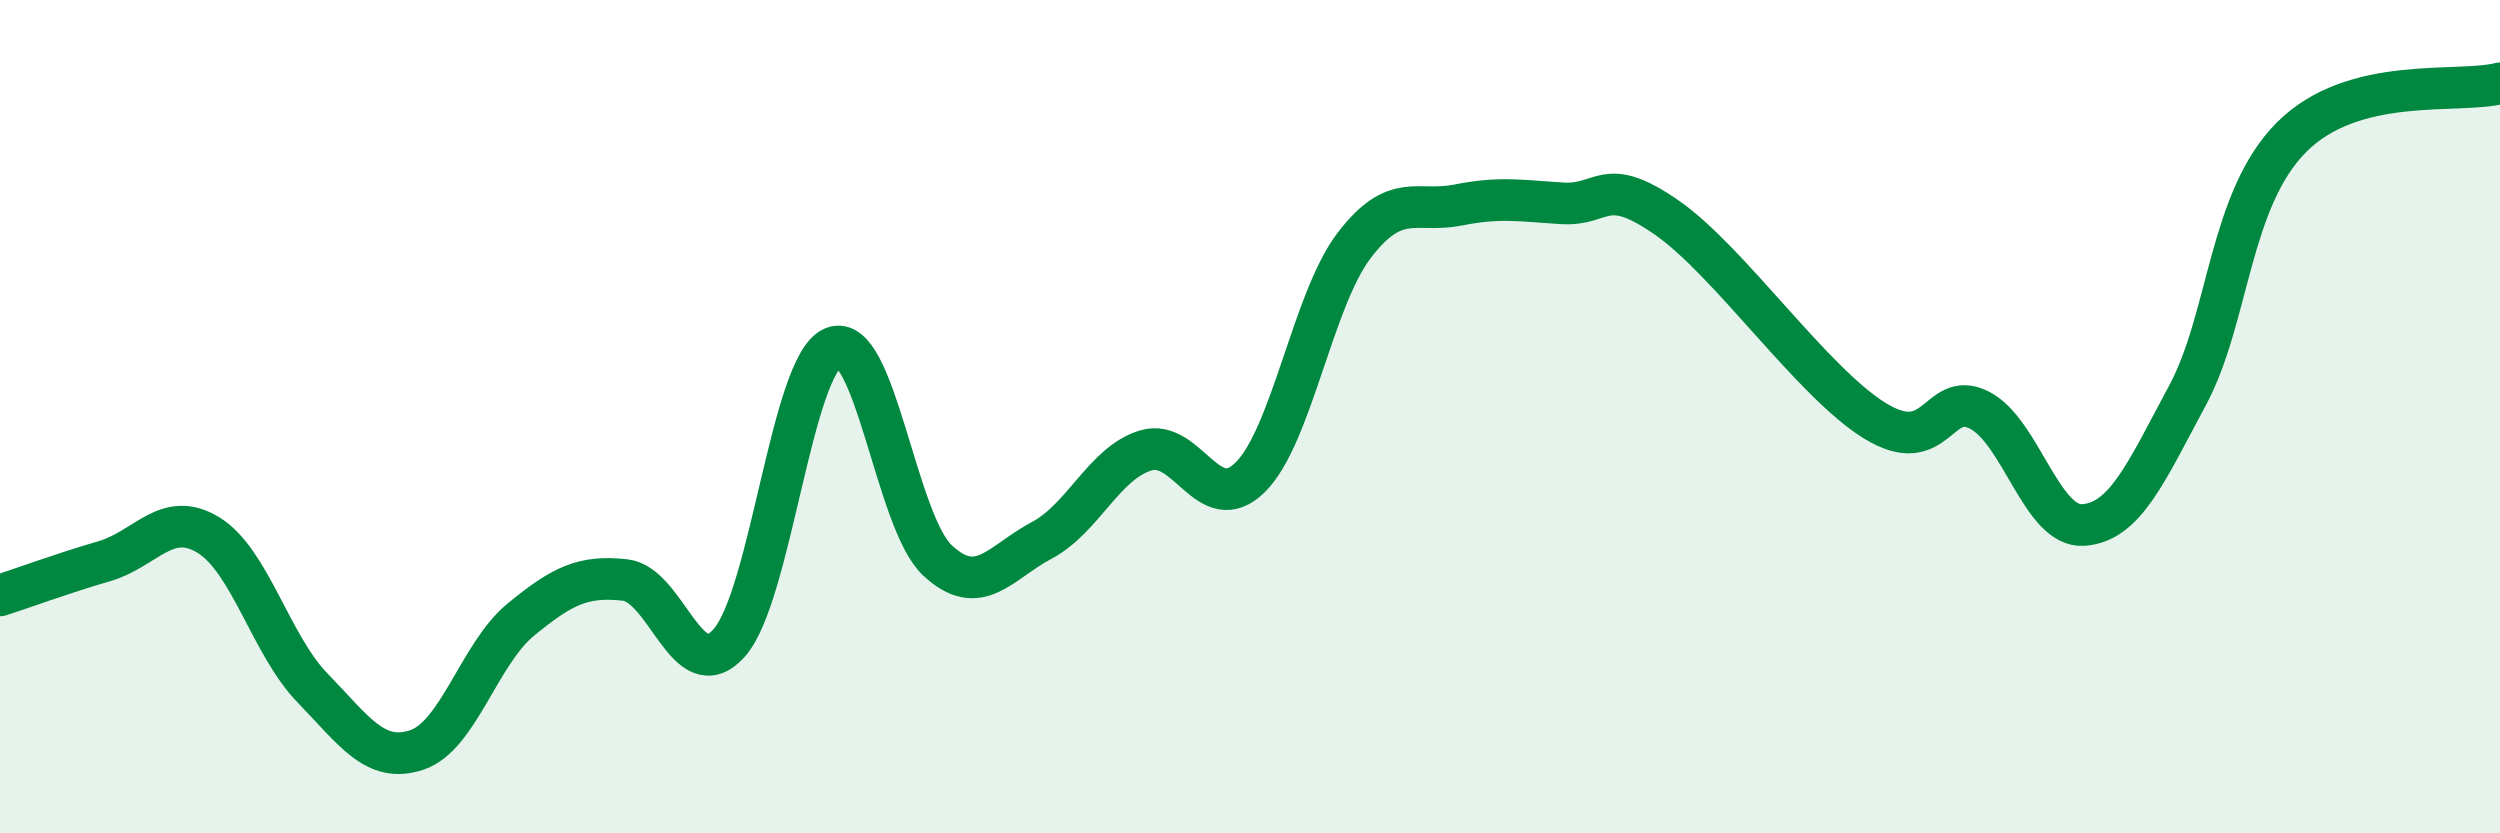
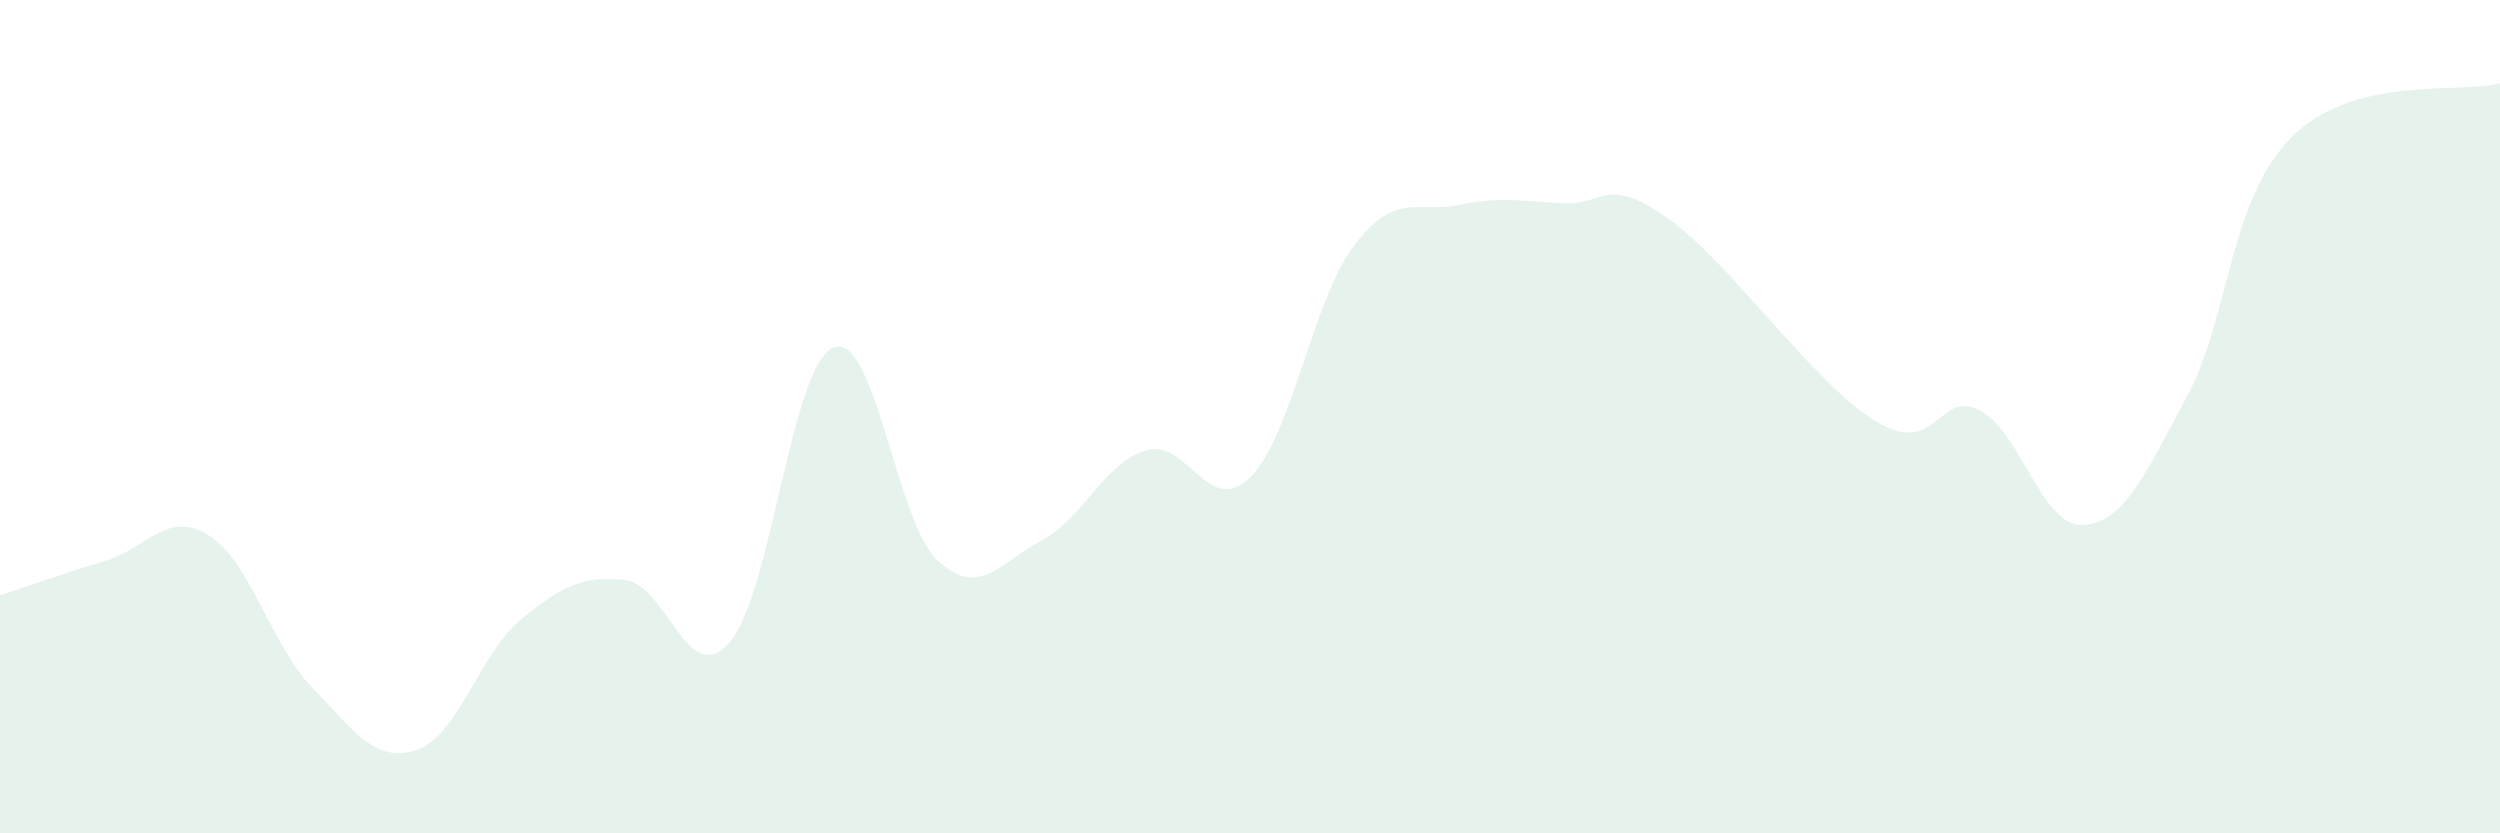
<svg xmlns="http://www.w3.org/2000/svg" width="60" height="20" viewBox="0 0 60 20">
  <path d="M 0,14.29 C 0.5,14.13 1.5,13.76 2.5,13.47 C 3.5,13.18 4,12.23 5,12.84 C 6,13.45 6.5,15.48 7.5,16.51 C 8.5,17.54 9,18.33 10,18 C 11,17.67 11.5,15.69 12.5,14.87 C 13.5,14.05 14,13.81 15,13.92 C 16,14.03 16.5,16.55 17.5,15.43 C 18.5,14.31 19,8.74 20,8.34 C 21,7.94 21.5,12.52 22.5,13.45 C 23.5,14.38 24,13.5 25,12.97 C 26,12.44 26.5,11.11 27.5,10.81 C 28.5,10.51 29,12.44 30,11.46 C 31,10.48 31.5,7.2 32.5,5.89 C 33.5,4.58 34,5.12 35,4.92 C 36,4.72 36.5,4.82 37.5,4.88 C 38.5,4.94 38.5,4.18 40,5.22 C 41.5,6.26 43.5,9.18 45,10.1 C 46.5,11.02 46.5,9.34 47.5,9.84 C 48.5,10.34 49,12.67 50,12.6 C 51,12.53 51.5,11.35 52.5,9.49 C 53.5,7.63 53.5,4.79 55,3.29 C 56.5,1.79 59,2.26 60,2L60 20L0 20Z" fill="#008740" opacity="0.1" stroke-linecap="round" stroke-linejoin="round" />
-   <path d="M 0,14.29 C 0.5,14.13 1.5,13.76 2.5,13.47 C 3.5,13.18 4,12.23 5,12.84 C 6,13.45 6.5,15.48 7.5,16.51 C 8.5,17.54 9,18.33 10,18 C 11,17.67 11.5,15.69 12.5,14.87 C 13.5,14.05 14,13.81 15,13.92 C 16,14.03 16.5,16.55 17.5,15.43 C 18.5,14.31 19,8.74 20,8.34 C 21,7.94 21.5,12.52 22.5,13.45 C 23.5,14.38 24,13.5 25,12.97 C 26,12.44 26.5,11.11 27.5,10.81 C 28.5,10.51 29,12.44 30,11.46 C 31,10.48 31.5,7.2 32.5,5.89 C 33.5,4.58 34,5.12 35,4.92 C 36,4.72 36.5,4.82 37.5,4.88 C 38.5,4.94 38.5,4.18 40,5.22 C 41.5,6.26 43.5,9.18 45,10.1 C 46.5,11.02 46.5,9.34 47.5,9.84 C 48.5,10.34 49,12.67 50,12.6 C 51,12.53 51.5,11.35 52.5,9.49 C 53.5,7.63 53.5,4.79 55,3.29 C 56.5,1.79 59,2.26 60,2" stroke="#008740" stroke-width="1" fill="none" stroke-linecap="round" stroke-linejoin="round" />
</svg>